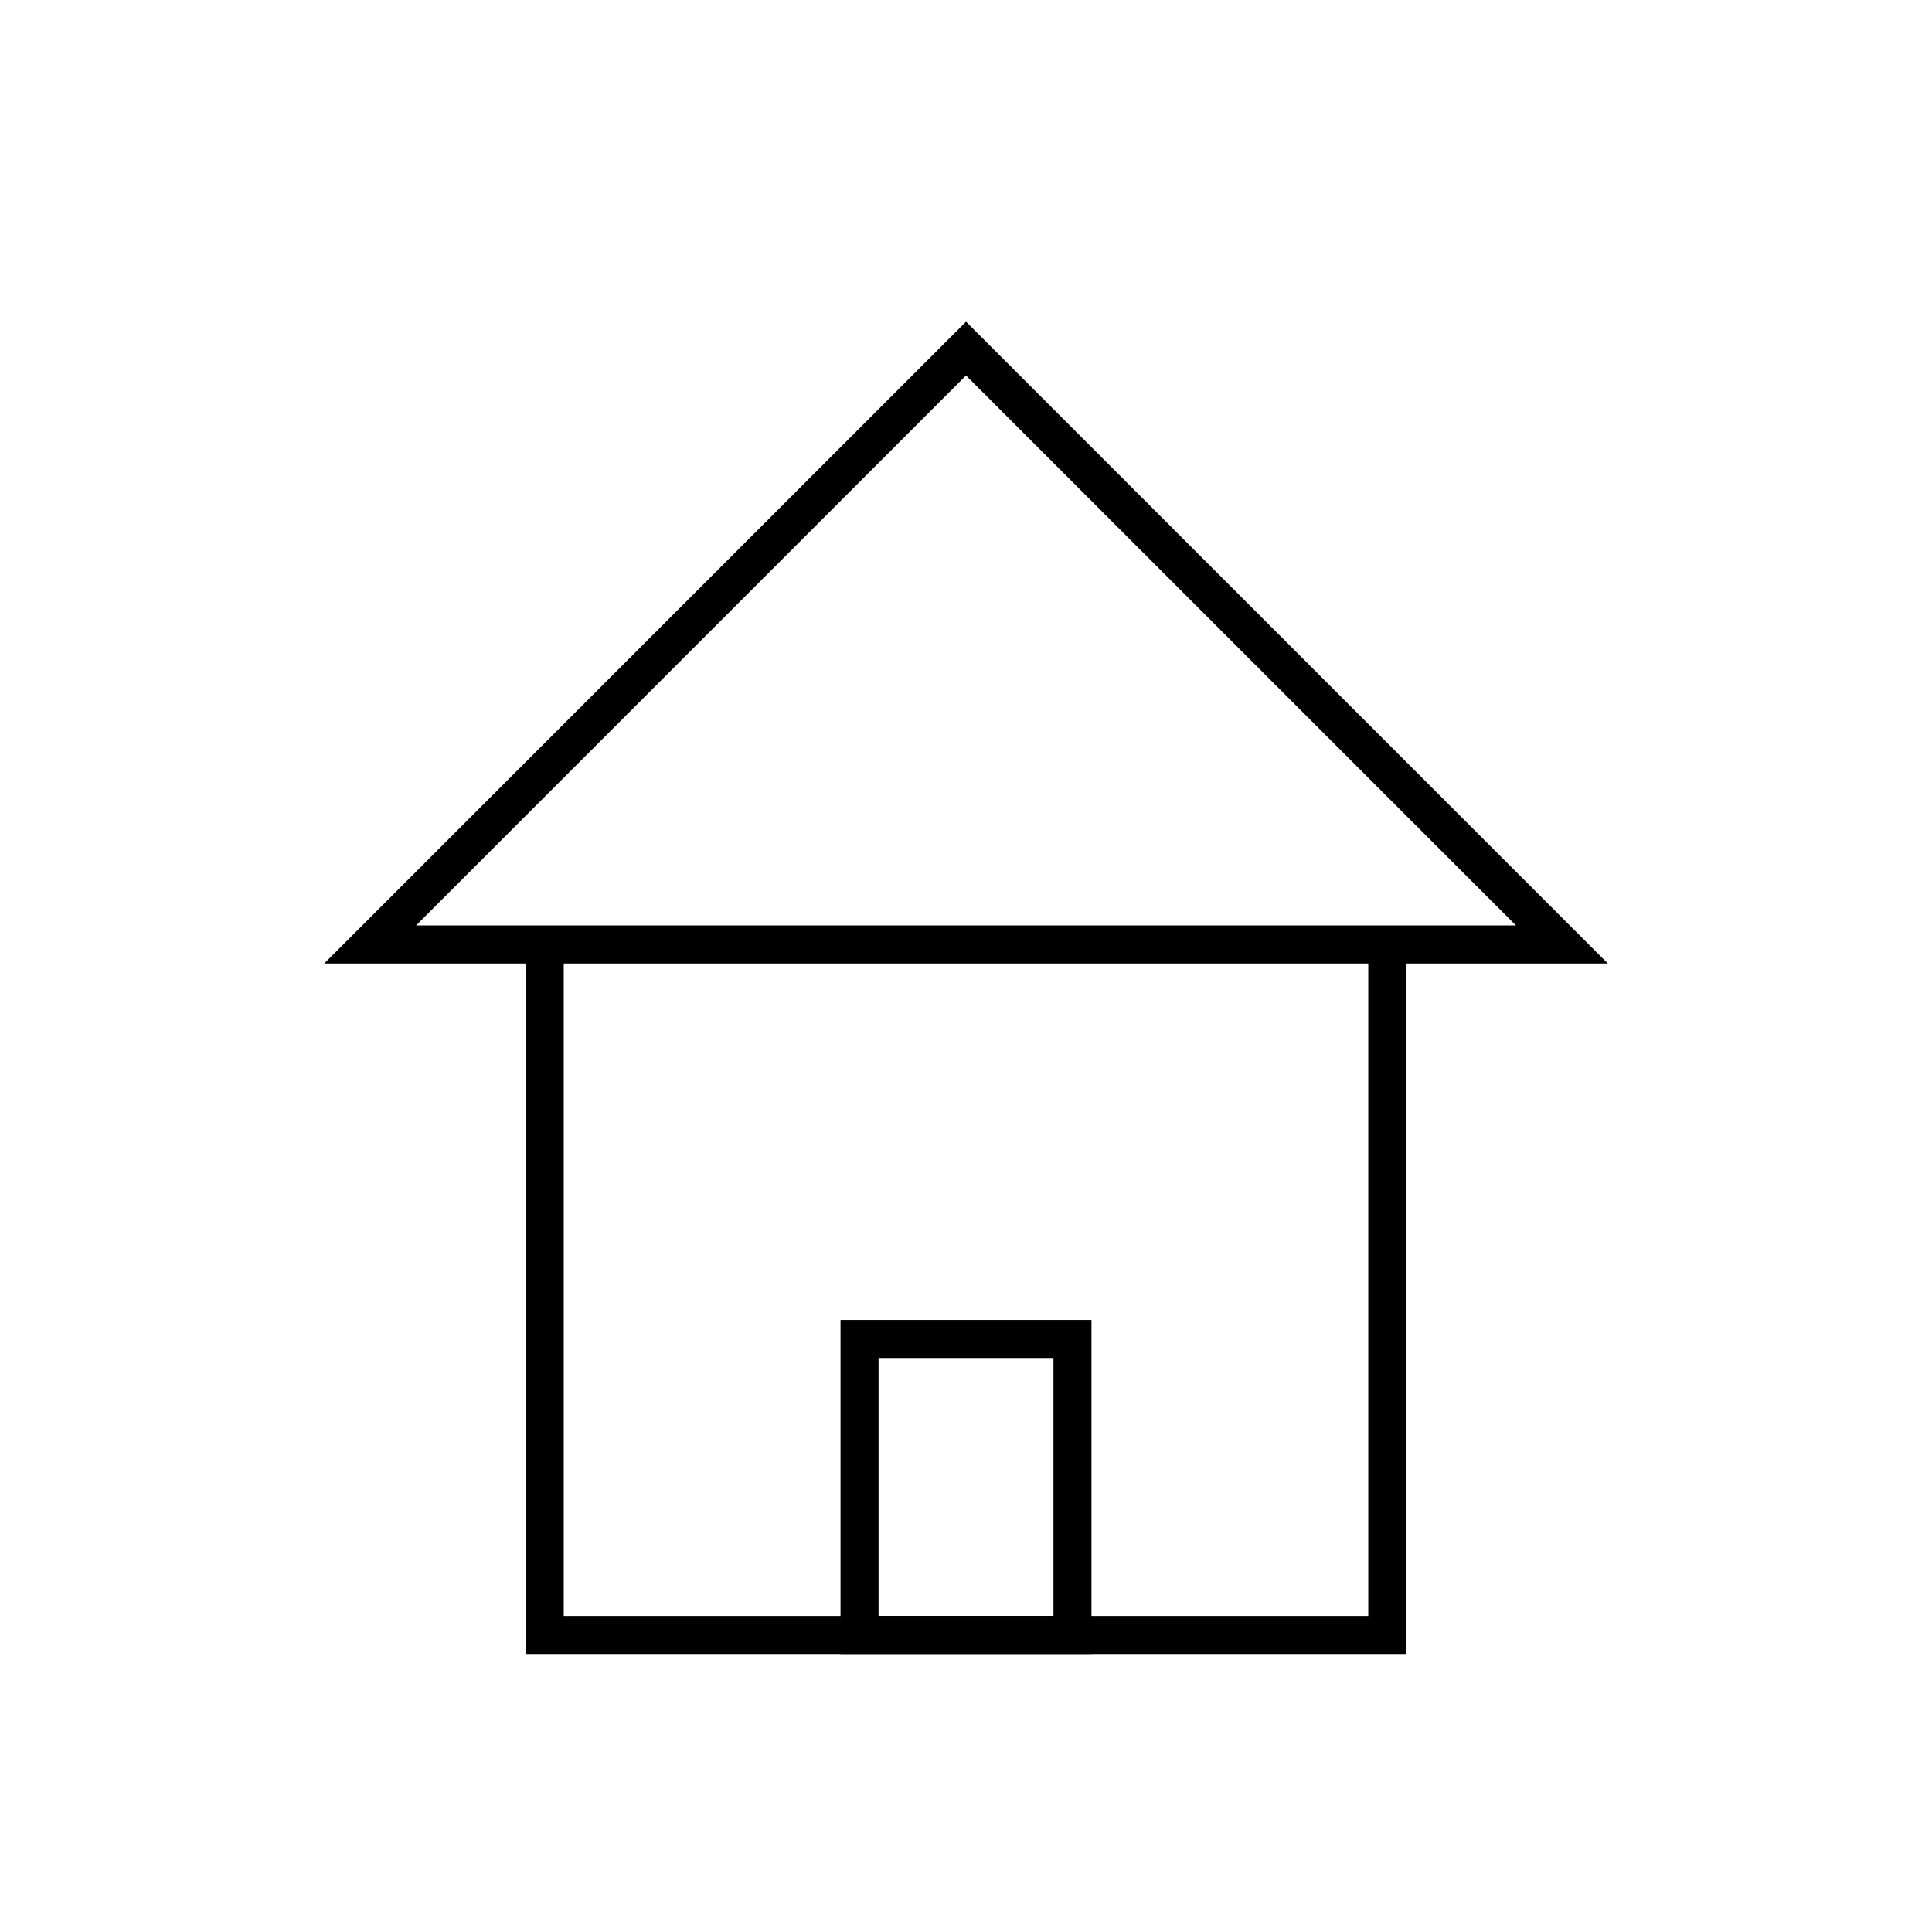
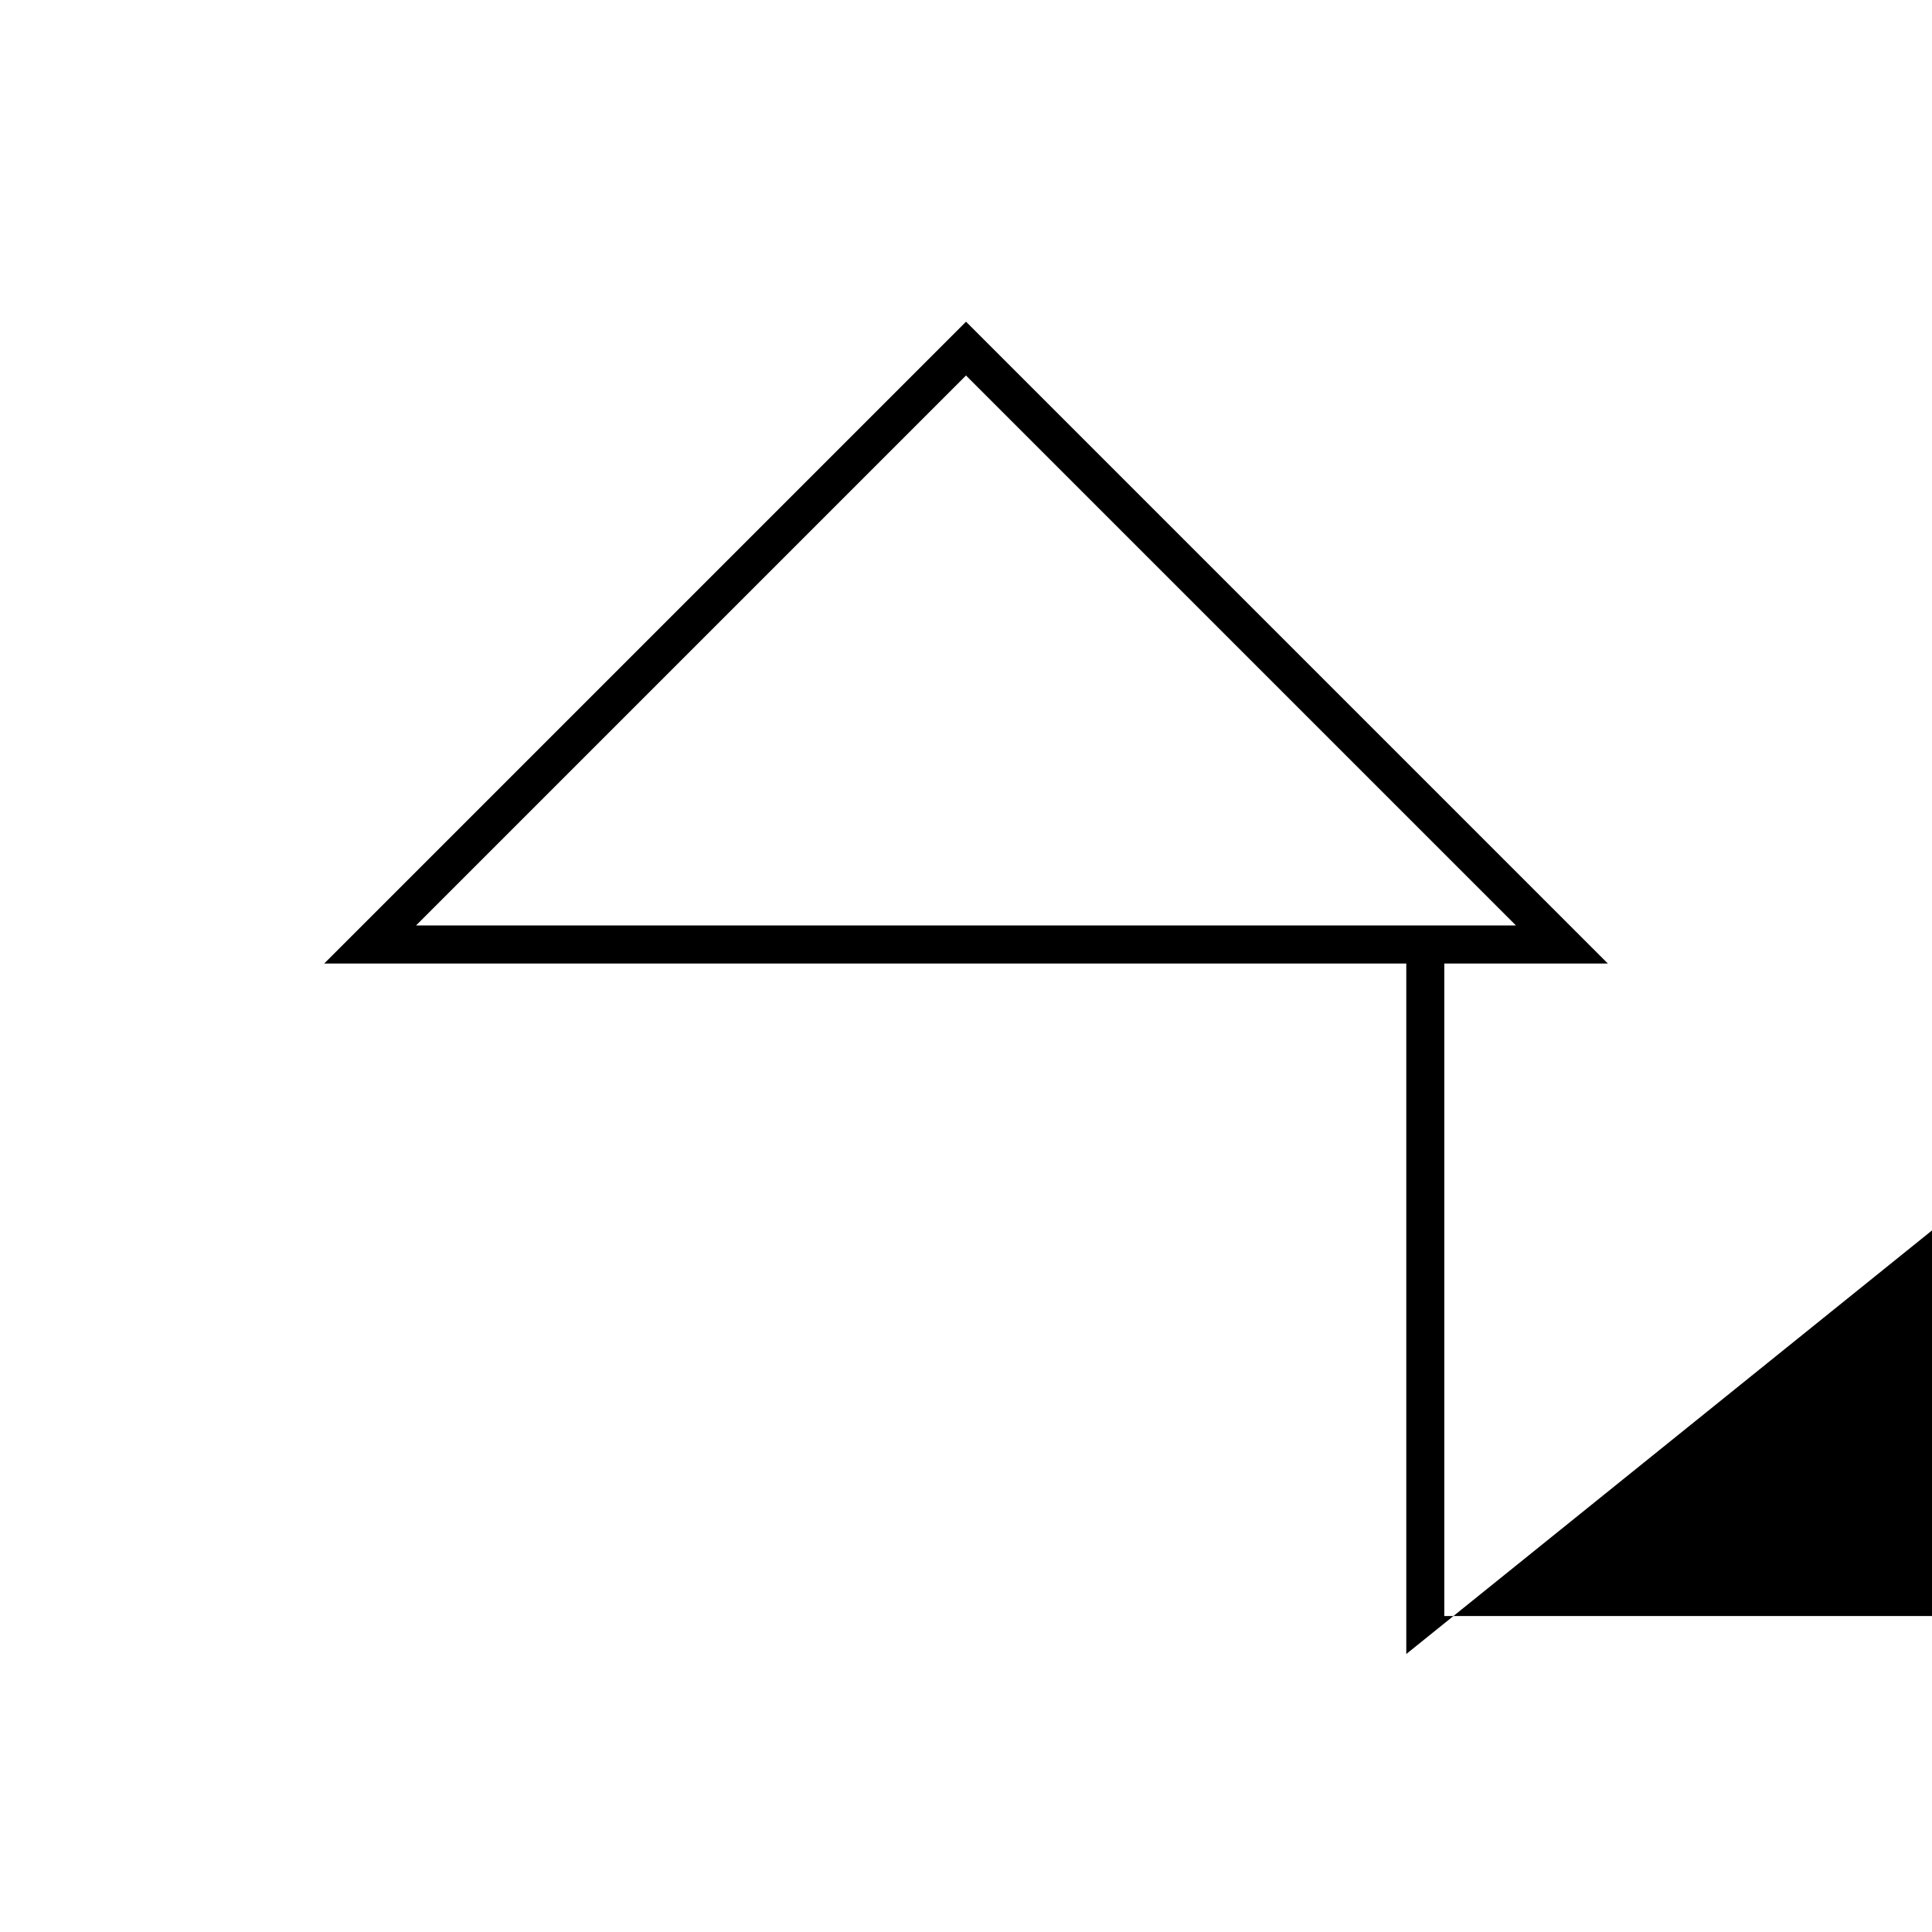
<svg xmlns="http://www.w3.org/2000/svg" fill="#000000" width="800px" height="800px" version="1.1" viewBox="144 144 512 512">
  <g>
-     <path d="m433.25 582.33h-66.504v-88.52h66.504zm-56.426-10.078h46.352l-0.004-68.367h-46.348z" />
-     <path d="m516.68 582.33h-233.36v-188.02h10.074v177.95h213.21v-177.95h10.074z" />
+     <path d="m516.68 582.33v-188.02h10.074v177.95h213.21v-177.95h10.074z" />
    <path d="m570.09 399.34h-340.17l170.09-170.09zm-315.84-10.078h291.5l-145.75-145.75z" />
  </g>
</svg>